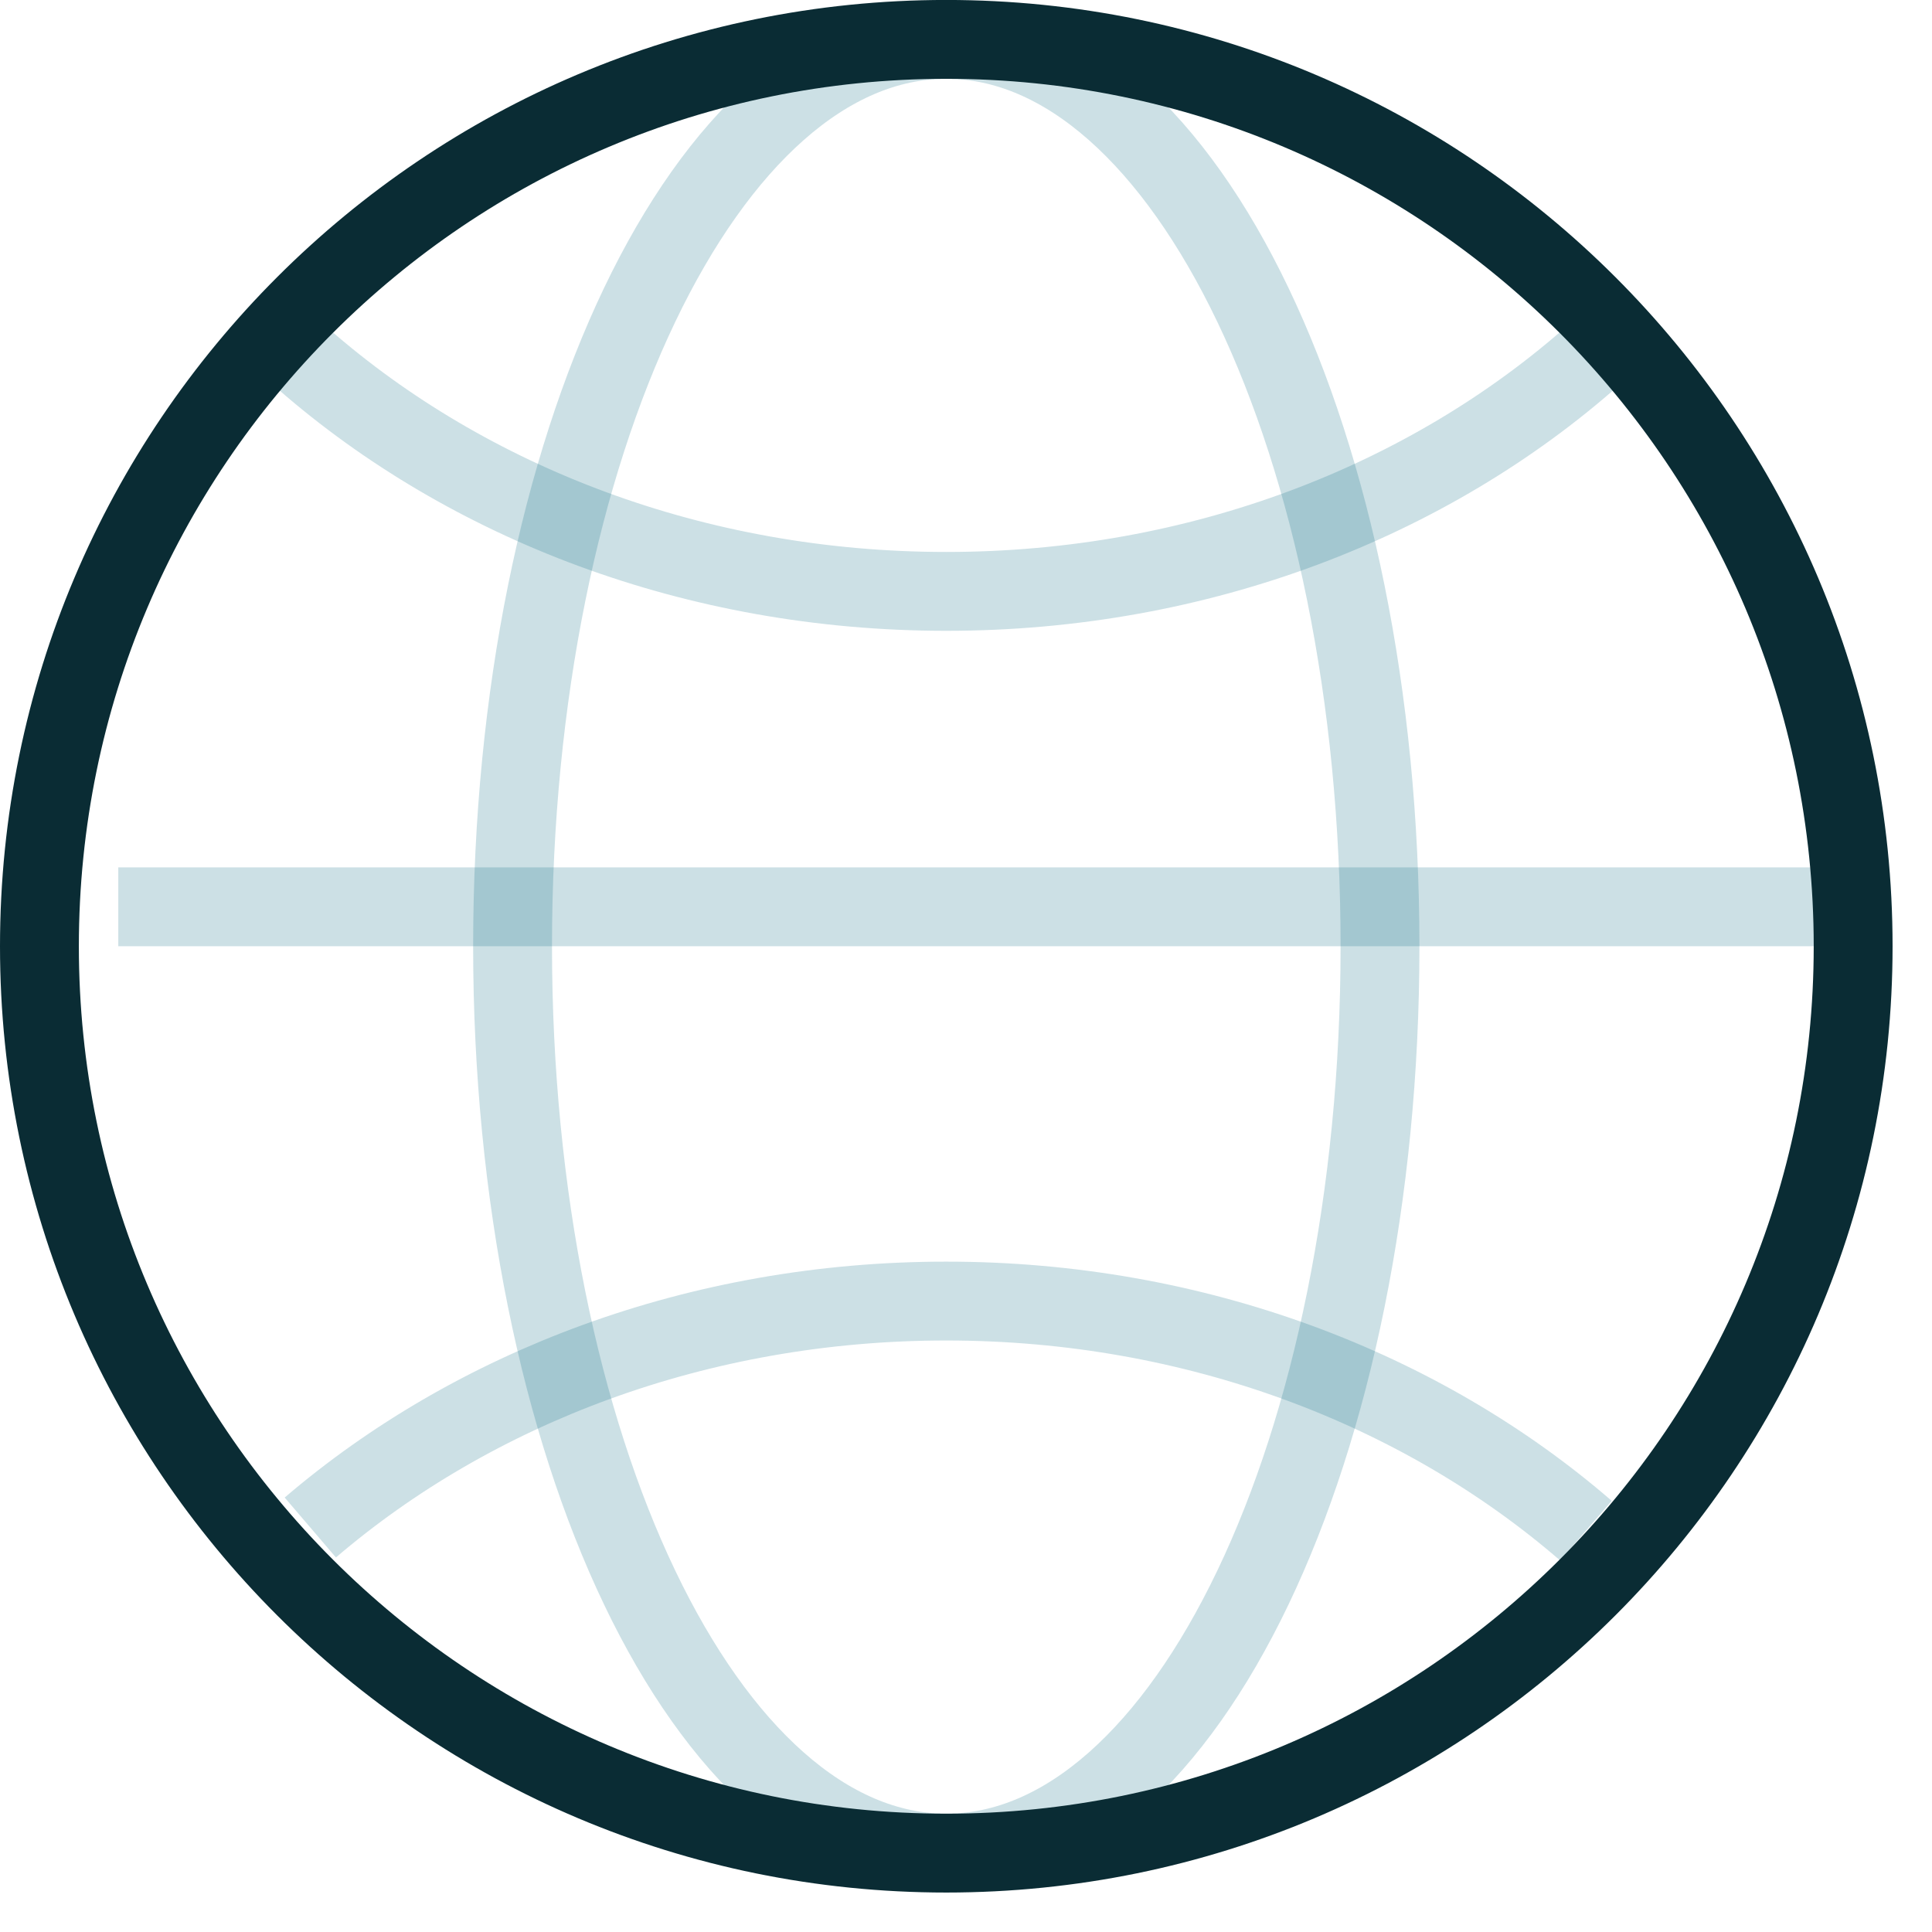
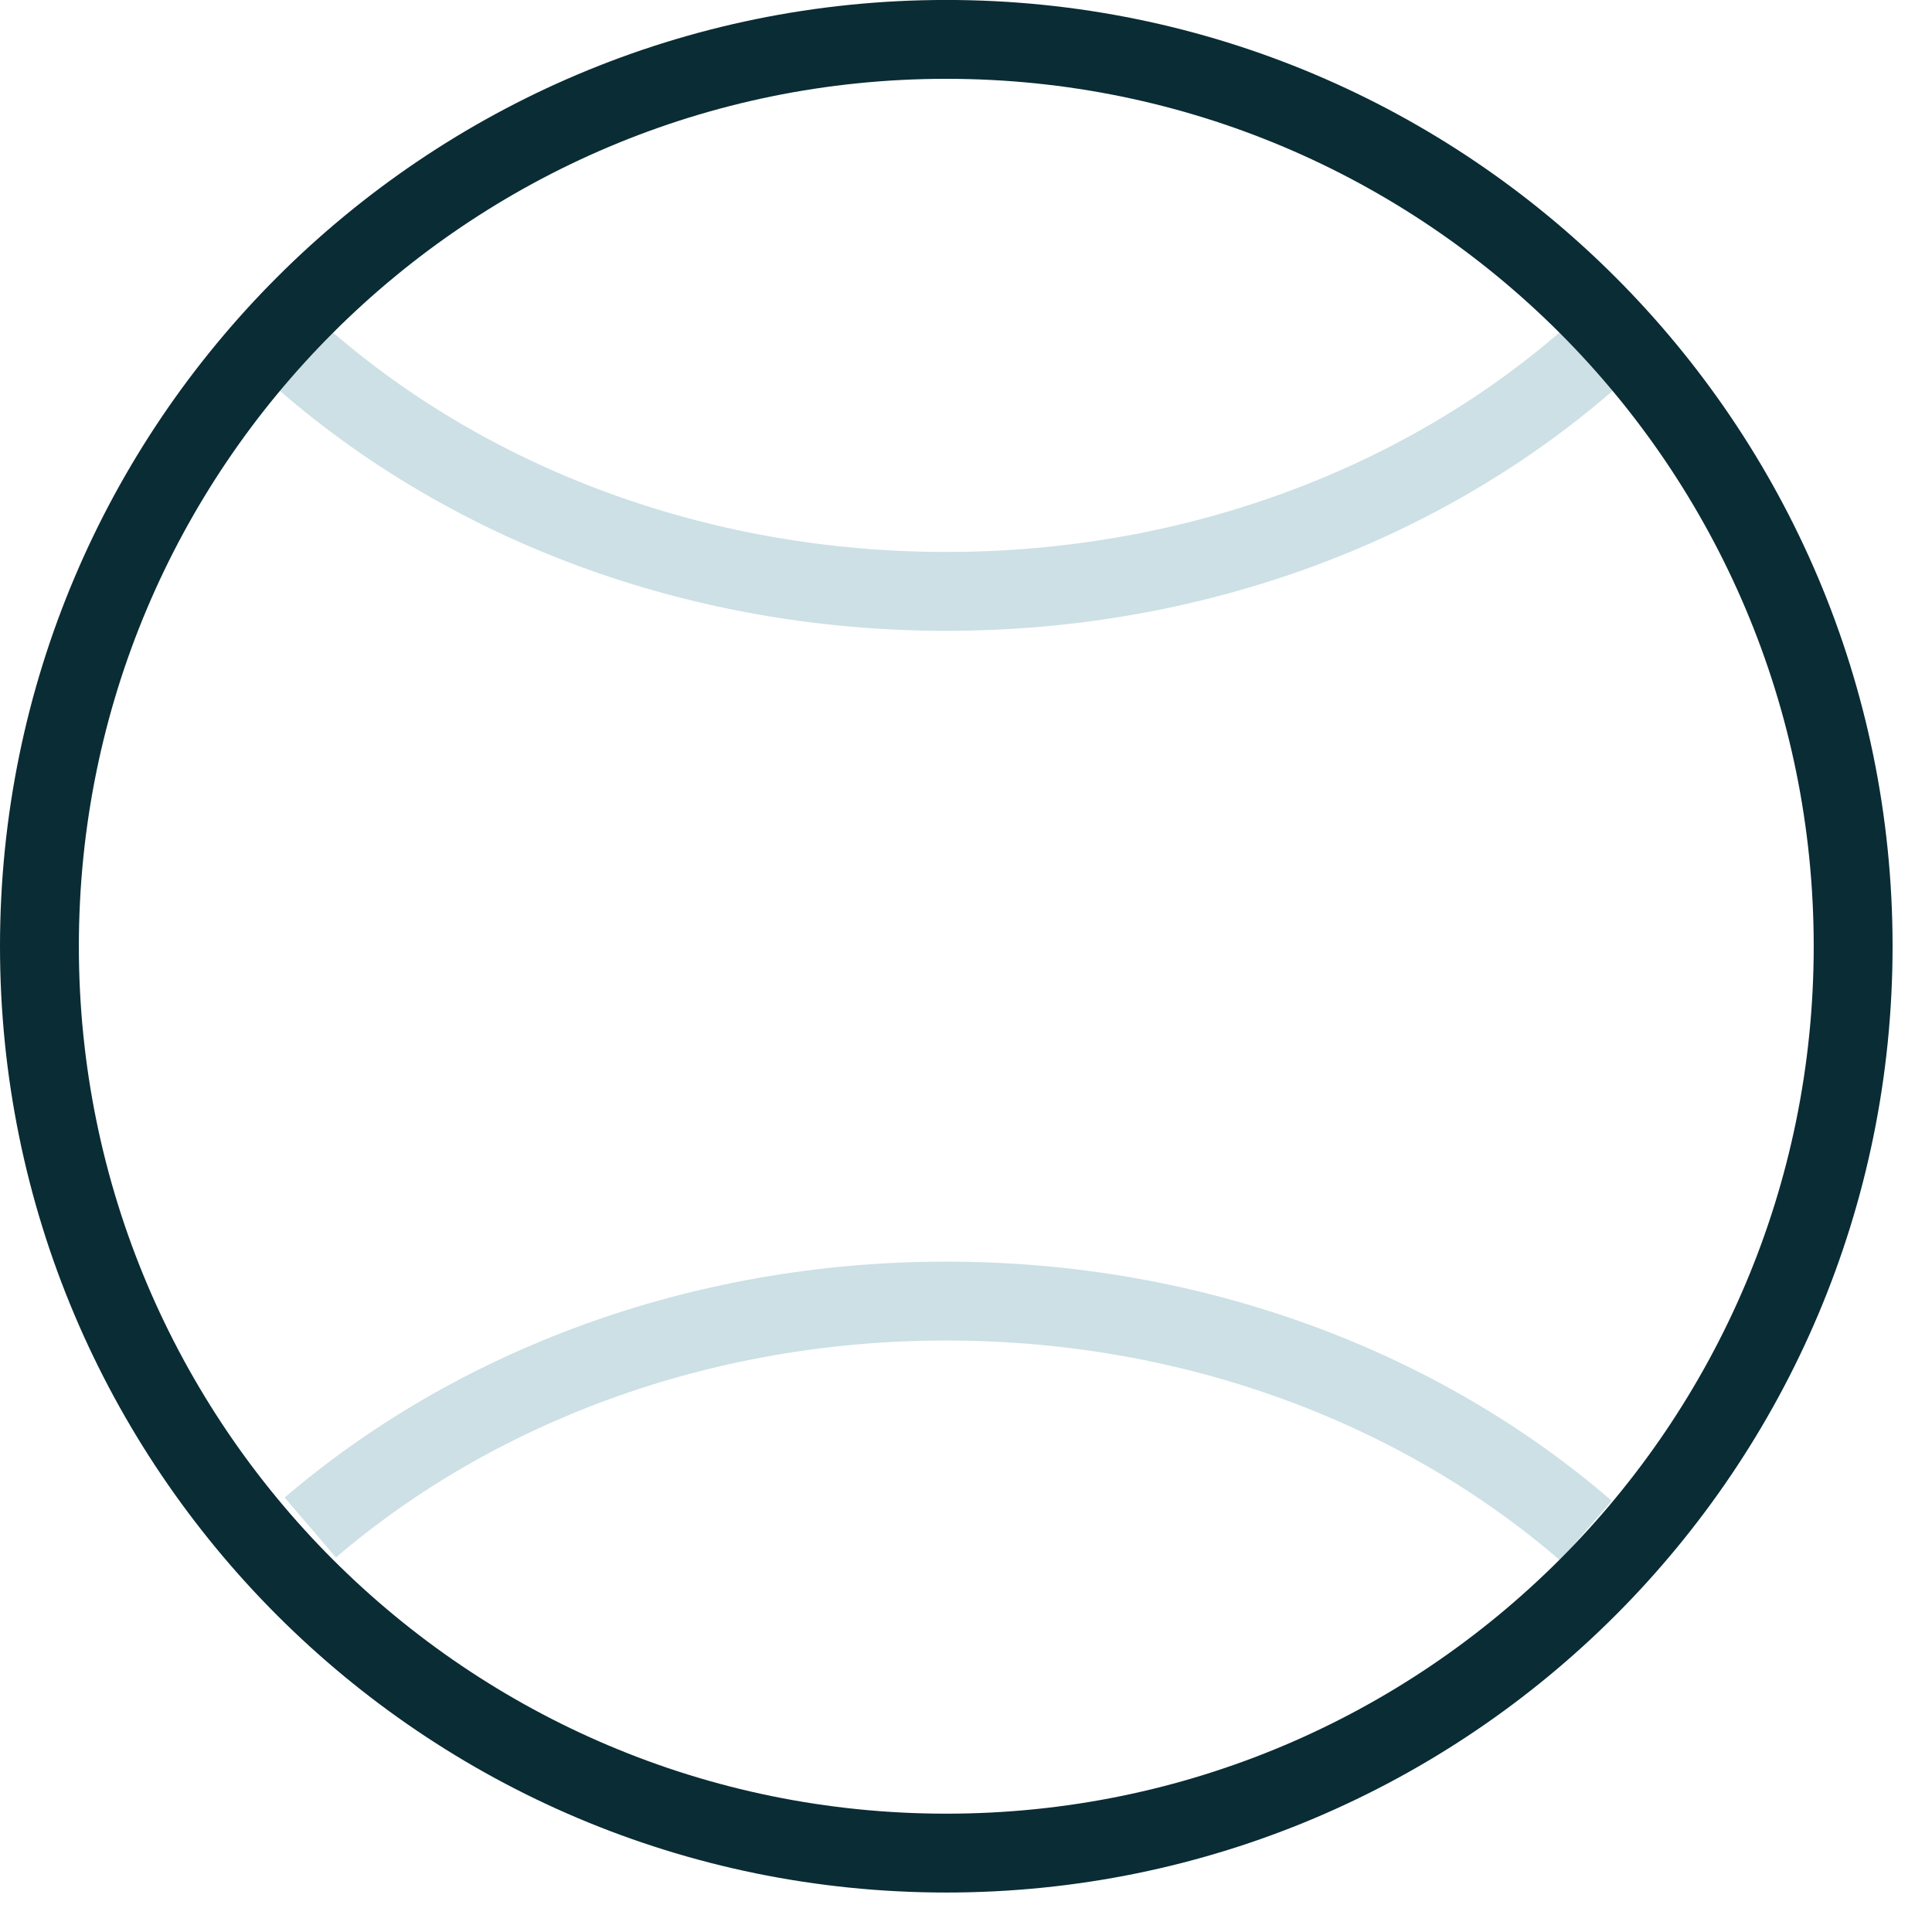
<svg xmlns="http://www.w3.org/2000/svg" width="49px" height="49px">
  <path fill-rule="evenodd" stroke="rgb(0, 100, 127)" stroke-width="2px" stroke-linecap="butt" stroke-linejoin="miter" opacity="0.2" fill="none" d="M40.420,9.003 C36.246,12.703 30.431,14.999 24.000,14.999 C17.633,14.999 11.871,12.749 7.706,9.115 " />
  <path fill-rule="evenodd" stroke="rgb(0, 100, 127)" stroke-width="2px" stroke-linecap="butt" stroke-linejoin="miter" opacity="0.2" fill="none" d="M7.870,38.741 C12.022,35.190 17.717,32.998 24.000,32.998 C30.331,32.998 36.064,35.223 40.223,38.821 " />
-   <path fill-rule="evenodd" stroke="rgb(0, 100, 127)" stroke-width="2px" stroke-linecap="butt" stroke-linejoin="miter" opacity="0.2" fill="none" d="M3.000,22.999 L46.000,22.999 " />
-   <path fill-rule="evenodd" stroke="rgb(0, 100, 127)" stroke-width="2px" stroke-linecap="butt" stroke-linejoin="miter" opacity="0.2" fill="none" d="M24.000,0.999 C30.075,0.999 35.000,11.296 35.000,23.999 C35.000,36.701 30.075,46.999 24.000,46.999 C17.925,46.999 13.000,36.701 13.000,23.999 C13.000,11.296 17.925,0.999 24.000,0.999 Z" />
  <path fill-rule="evenodd" stroke="rgb(10, 44, 52)" stroke-width="2px" stroke-linecap="butt" stroke-linejoin="miter" fill="none" d="M24.000,0.999 C36.702,0.999 47.000,11.296 47.000,23.999 C47.000,36.701 36.702,46.999 24.000,46.999 C11.297,46.999 1.000,36.701 1.000,23.999 C1.000,11.296 11.297,0.999 24.000,0.999 Z" />
</svg>